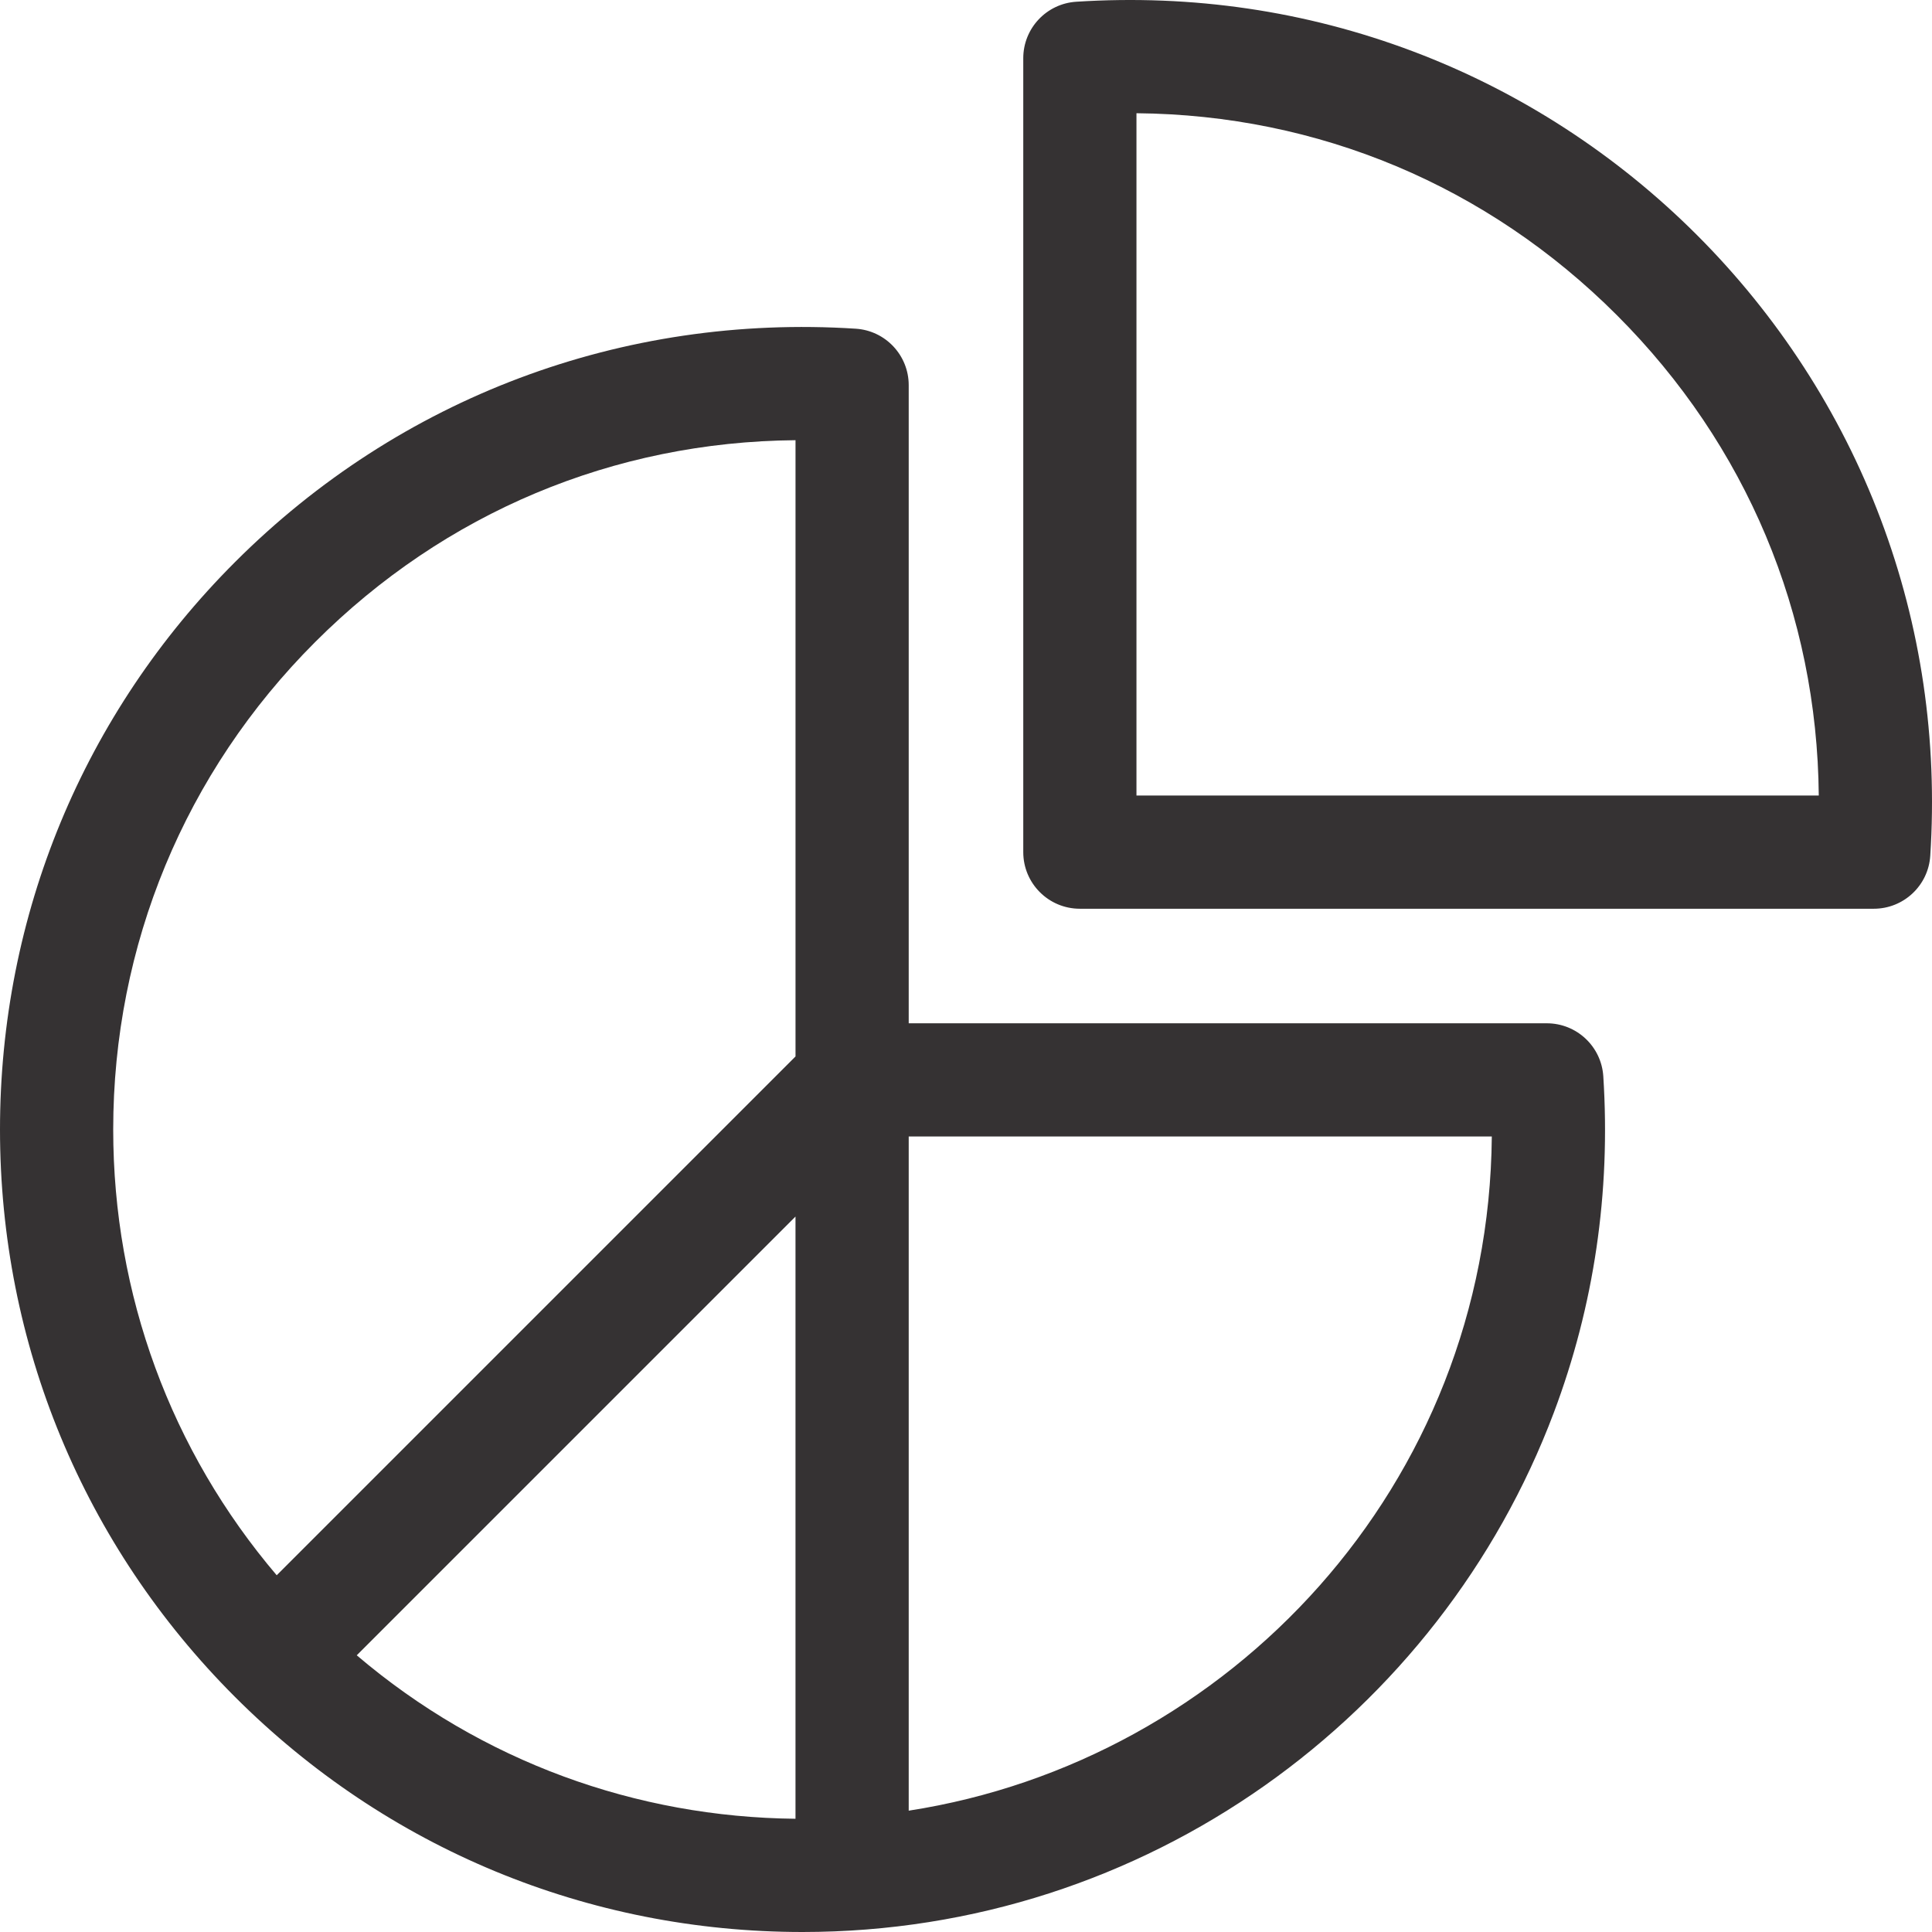
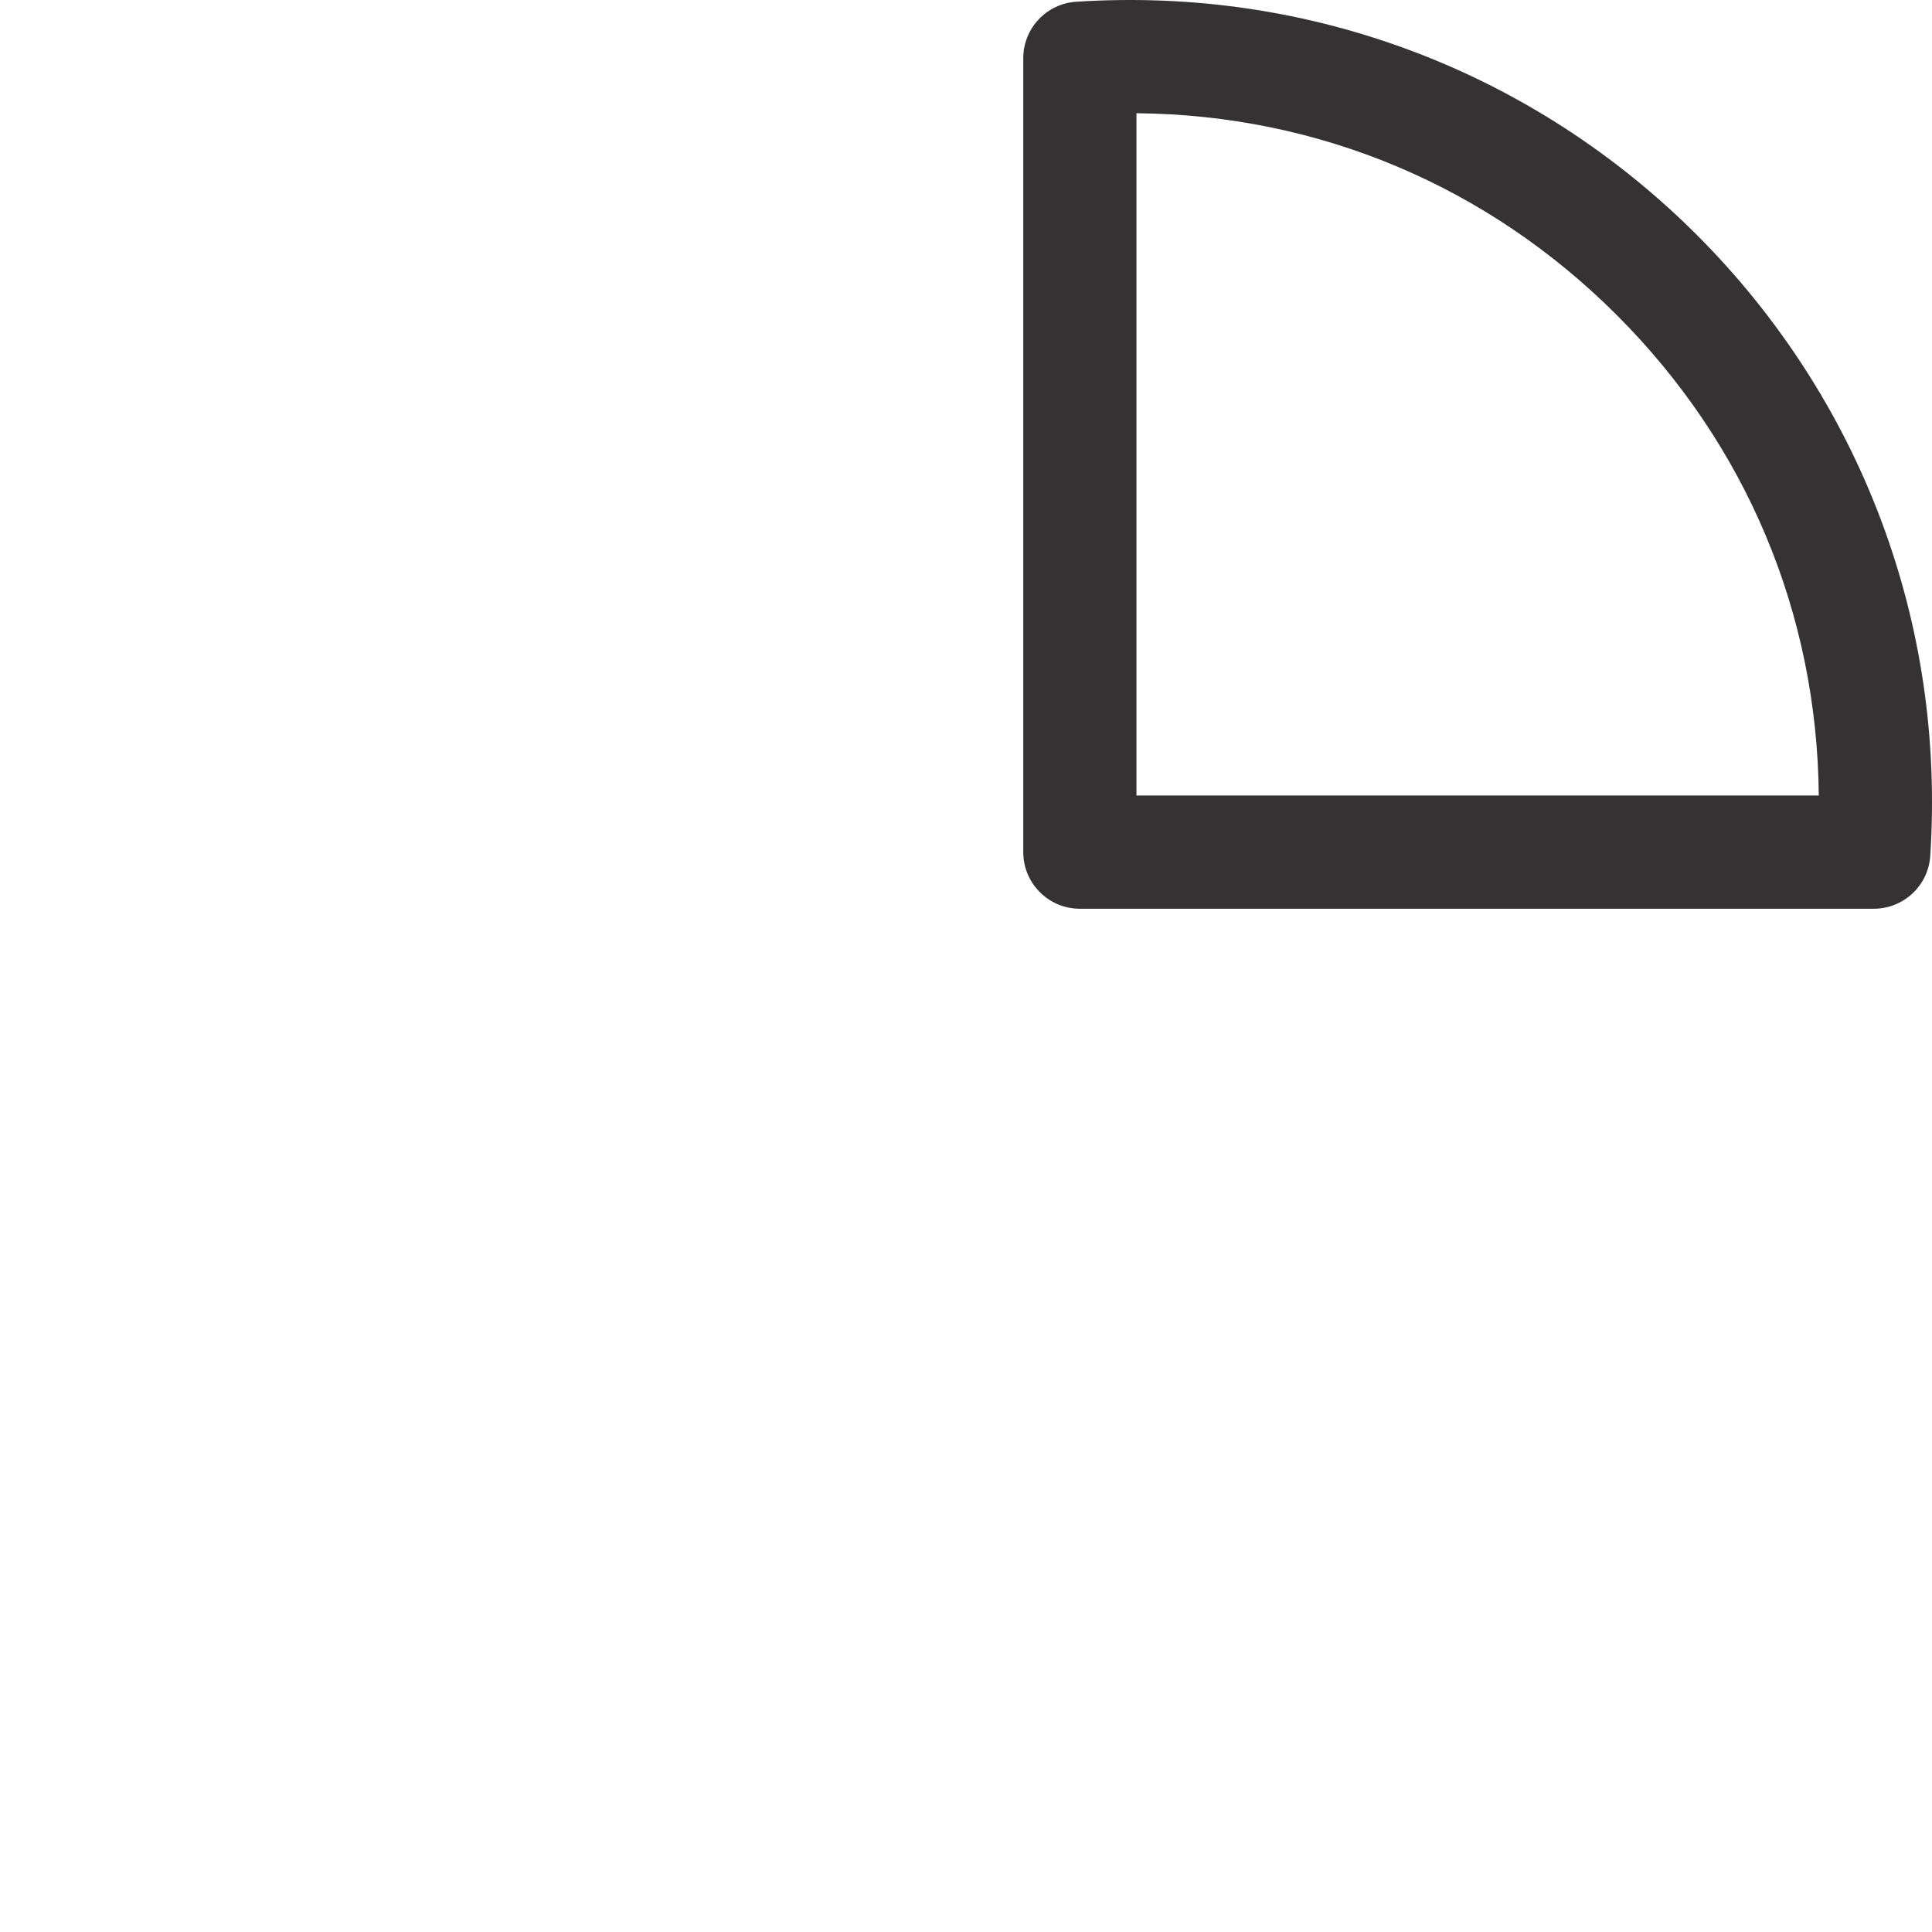
<svg xmlns="http://www.w3.org/2000/svg" id="Capa_1" fill="#353233" enable-background="new 0 0 512 512" height="512" viewBox="0 0 512 512" width="512">
  <g>
    <path d="m374.379 13.586c-28.379-10.689-58.38-15.107-89.166-13.125-7.894.507-14.037 7.058-14.037 14.969v210.396c0 8.284 6.716 15 15 15h210.396c7.911 0 14.461-6.143 14.969-14.037 1.979-30.789-2.437-60.789-13.126-89.168-21.44-56.927-67.037-102.568-124.036-124.035zm-73.204 197.239v-180.818c48.16.424 92.937 19.139 127.308 53.511 34.372 34.372 53.087 79.147 53.511 127.307z" />
-     <path d="m409.922 271.184h-169.104v-169.106c0-7.911-6.143-14.462-14.038-14.969-61.78-3.989-120.848 18.197-164.491 61.84-40.168 40.158-62.289 93.562-62.289 150.378 0 56.812 22.121 110.22 62.288 150.386 40.166 40.166 93.574 62.287 150.387 62.287 91.163 0 168.919-57.483 199.092-137.603 10.687-28.379 15.103-58.381 13.124-89.176-.507-7.894-7.058-14.037-14.969-14.037zm-315.38 167.487 116.273-116.271v159.592c-42.143-.418-83.071-15.074-116.273-43.321zm-11.041-268.507c34.375-34.375 79.144-53.089 127.318-53.508v163.315l-137.49 137.488c-28.038-32.964-43.329-74.368-43.329-118.132 0-48.8 18.999-94.671 53.501-129.163zm157.317 309.684v-178.665h154.527c-.81 92.486-69.492 165.492-154.527 178.665z" />
  </g>
</svg>